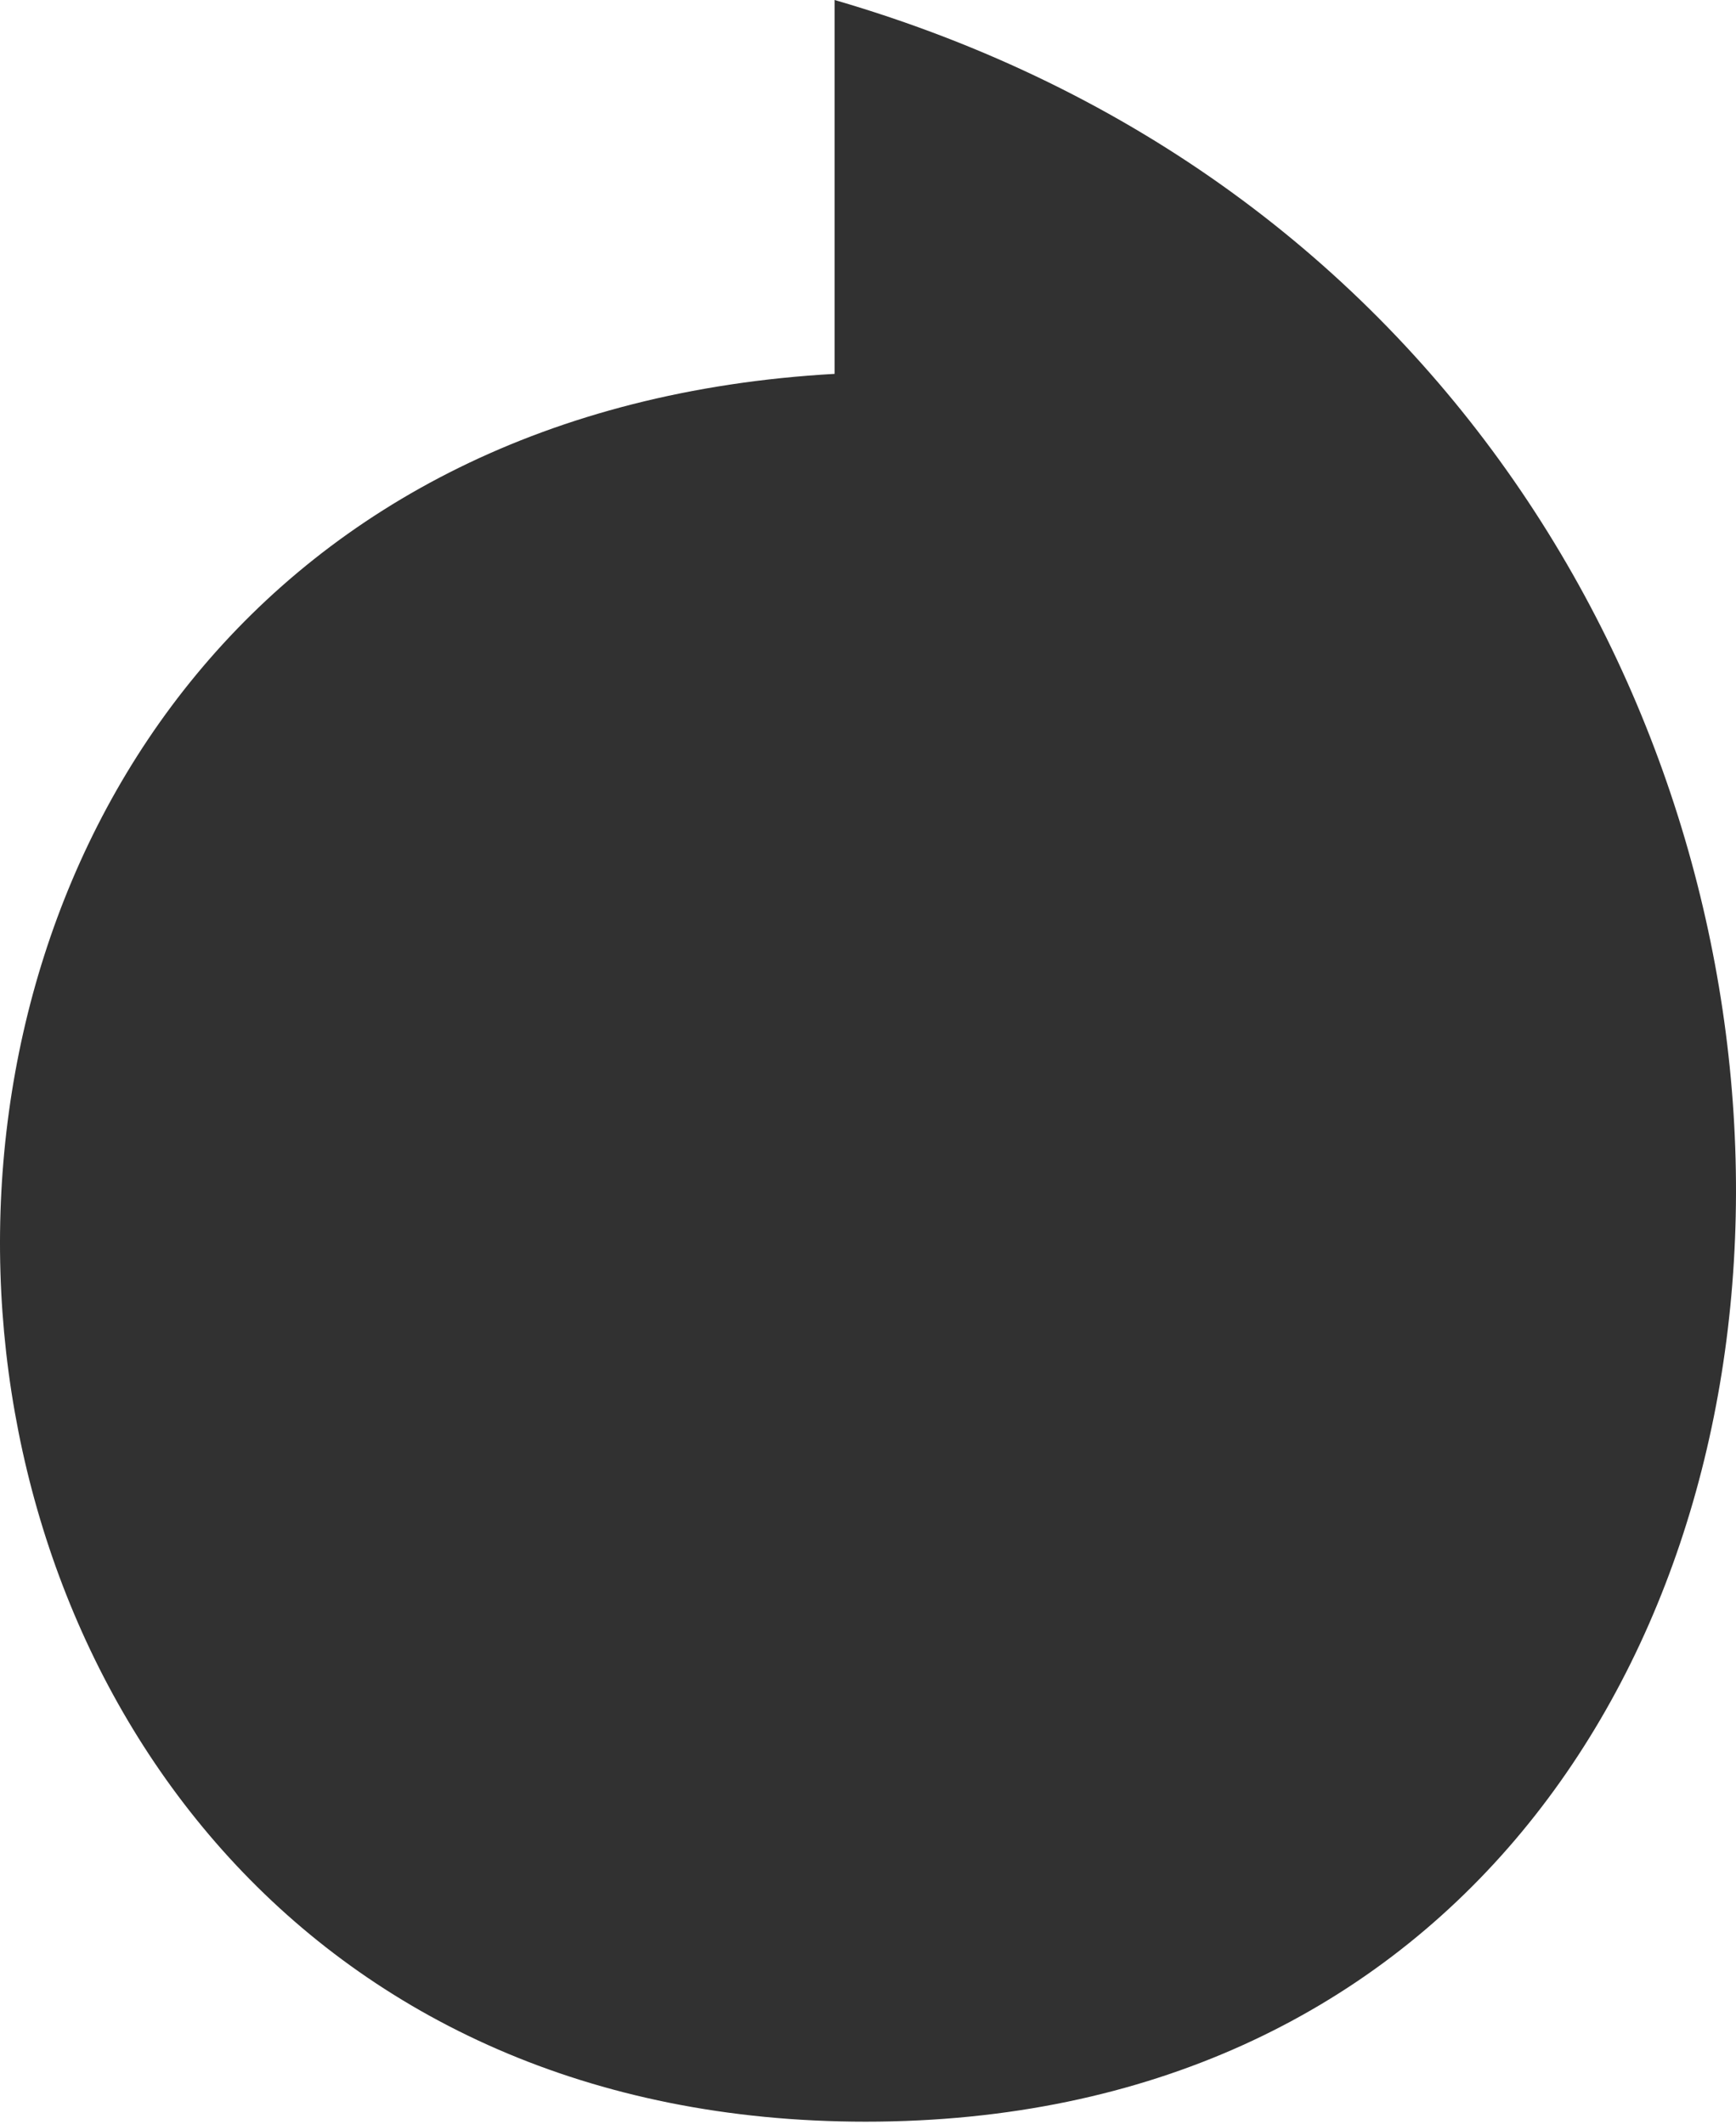
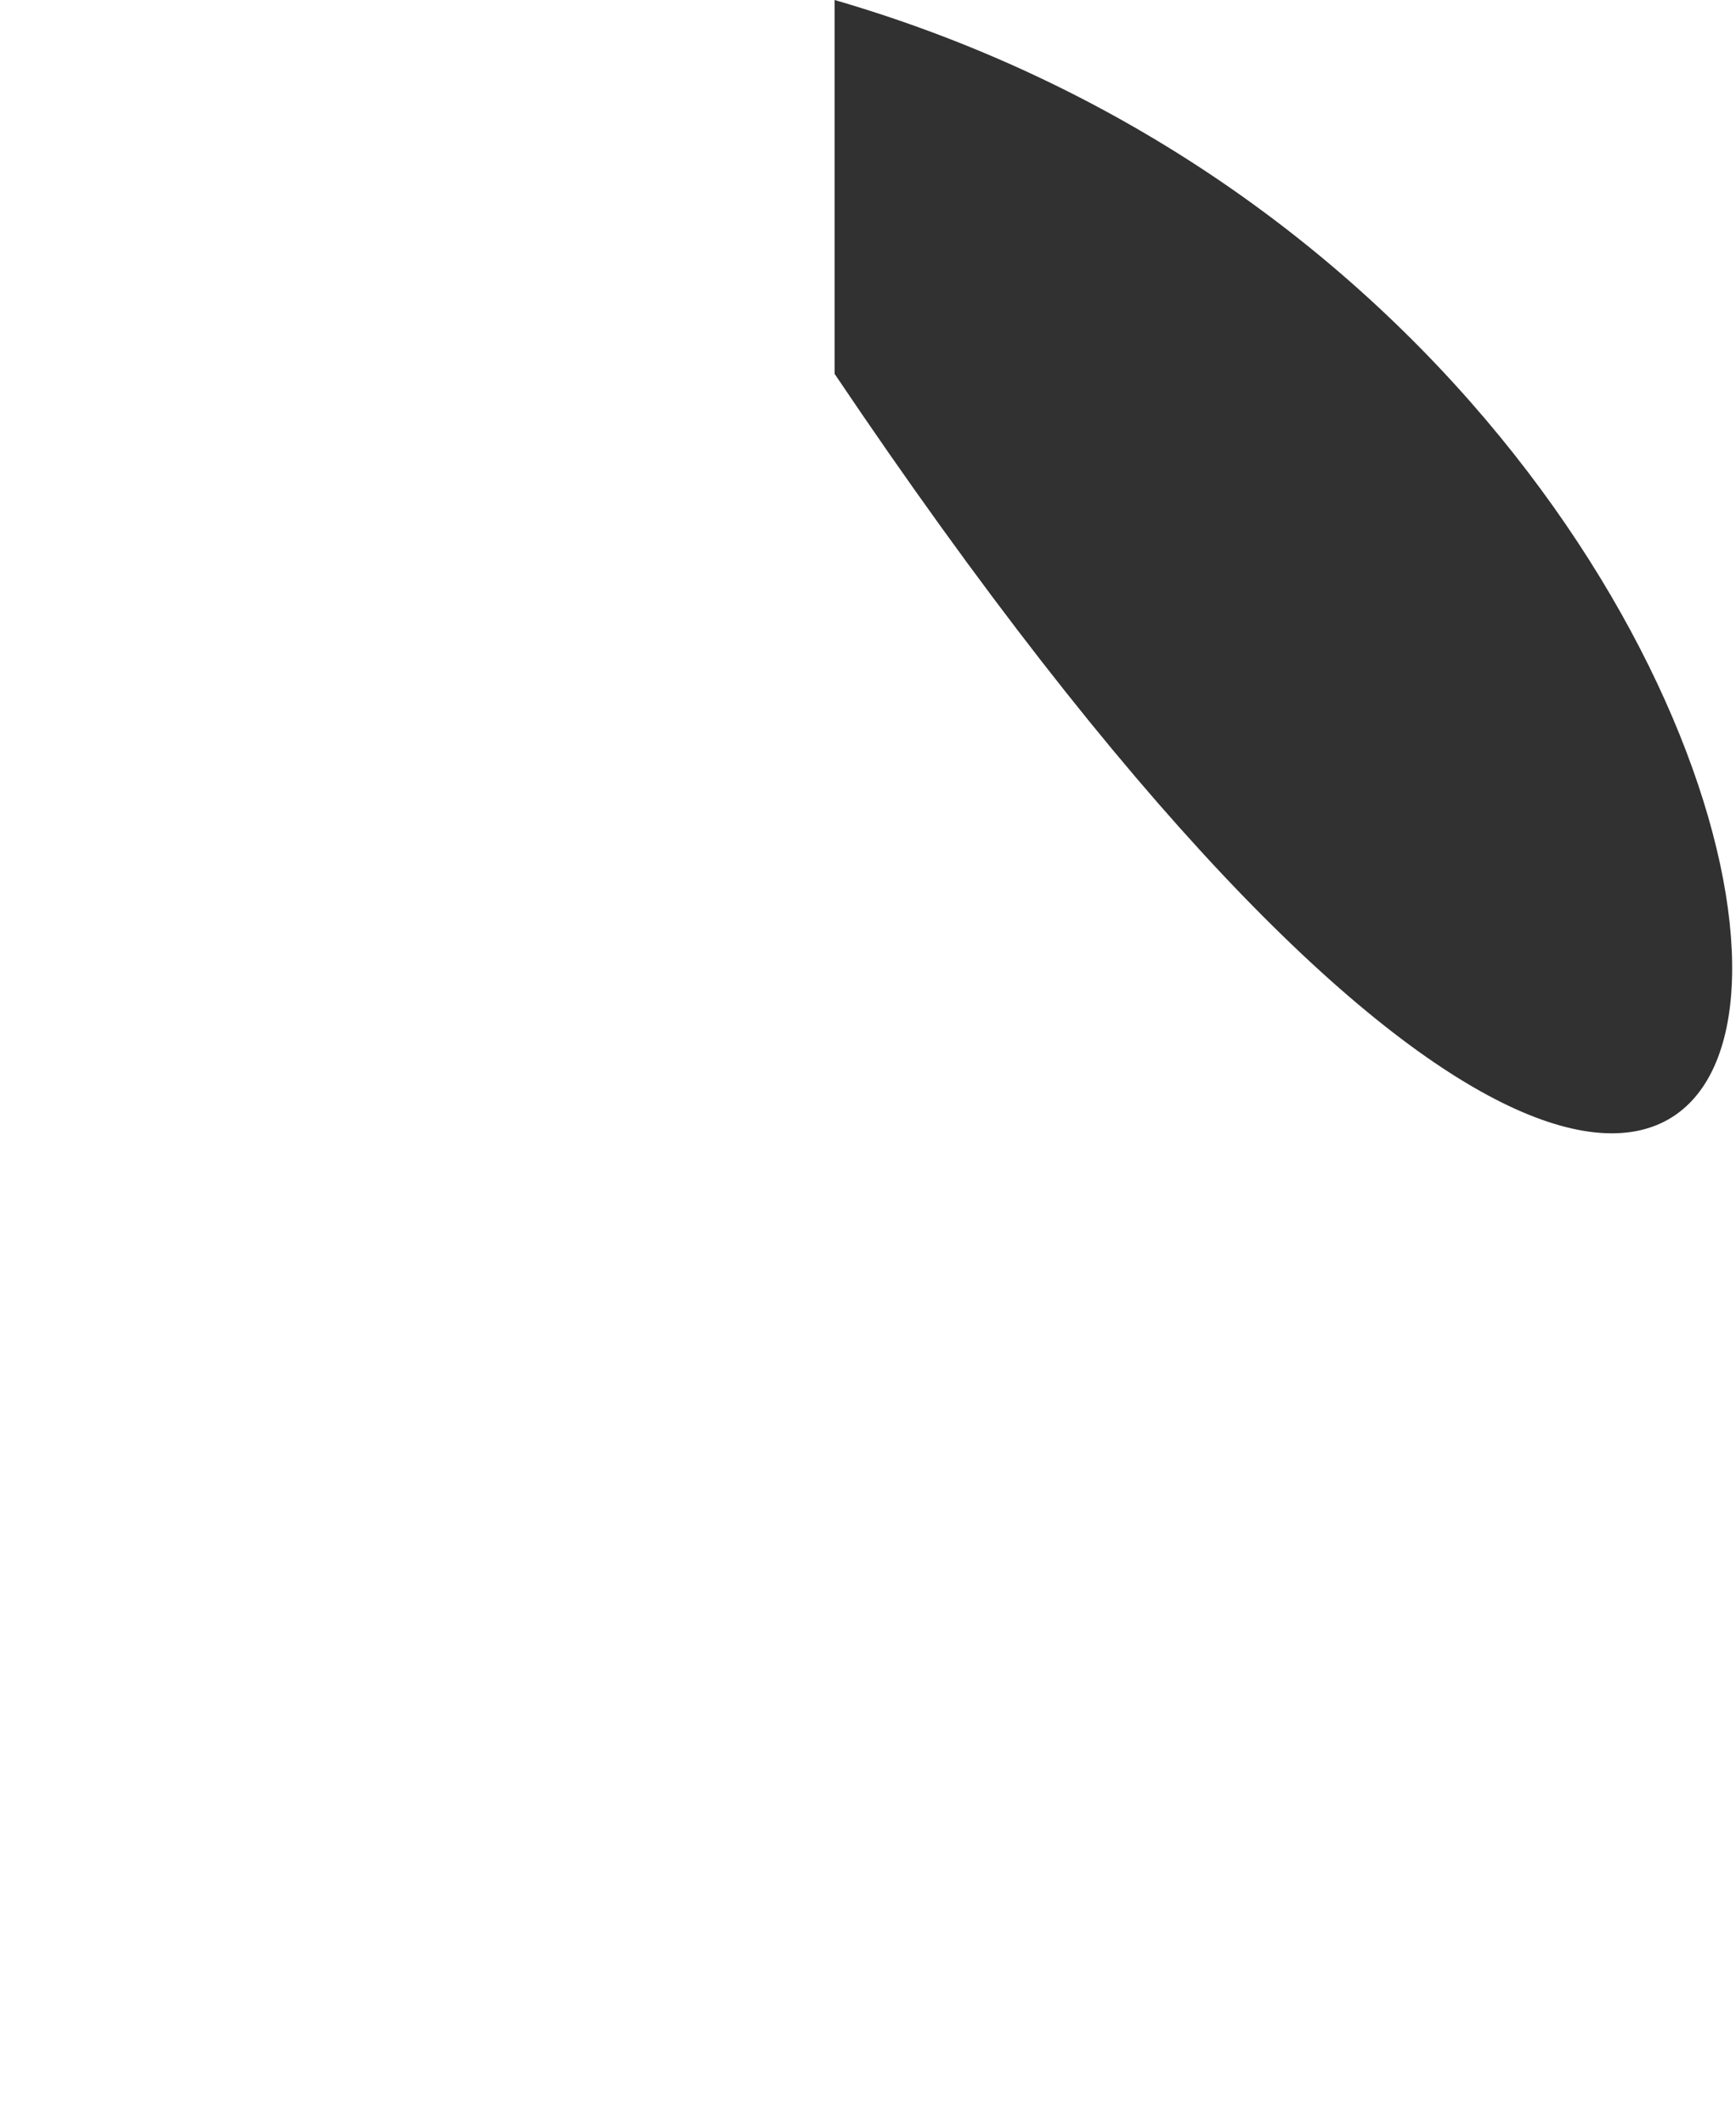
<svg xmlns="http://www.w3.org/2000/svg" width="170" height="208" viewBox="0 0 170 208" fill="none">
-   <path d="M81.73 0V36.614C-31.194 42.972 -24.194 207.785 84.774 207.785C196.886 207.785 200.945 34.665 81.73 0Z" fill="#313131" />
+   <path d="M81.73 0V36.614C196.886 207.785 200.945 34.665 81.73 0Z" fill="#313131" />
</svg>